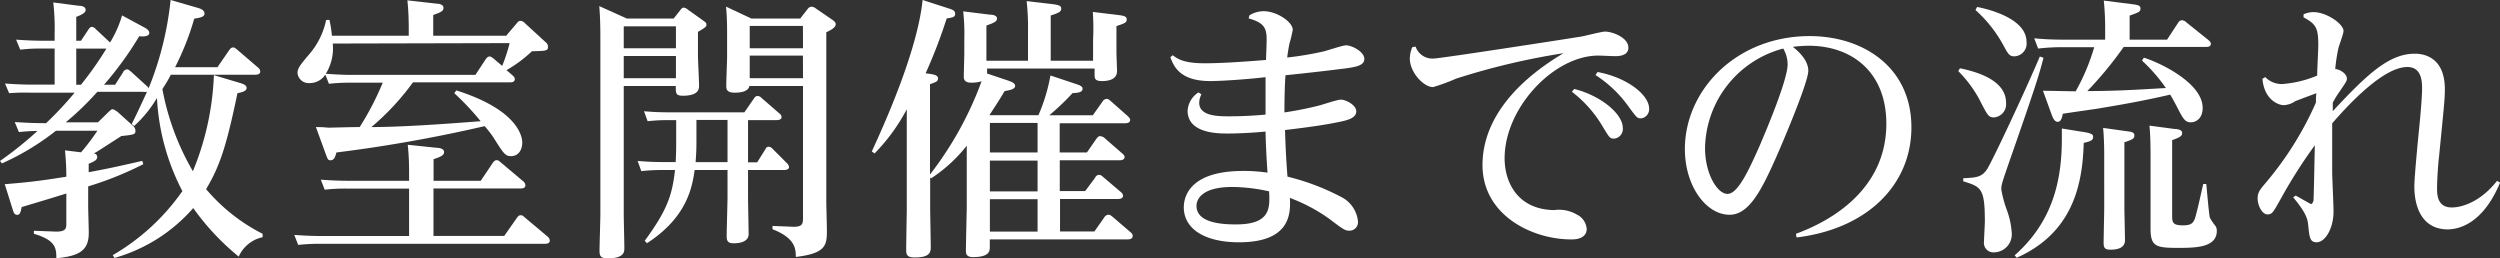
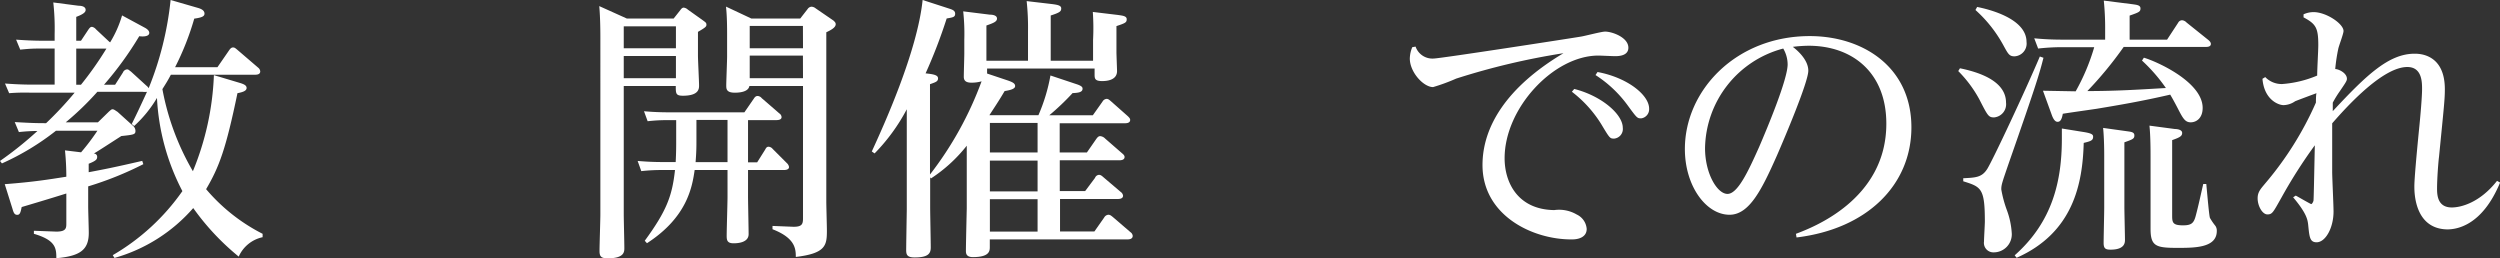
<svg xmlns="http://www.w3.org/2000/svg" viewBox="0 0 295.11 30.49">
  <rect x="0" y="0" width="295.11" height="30.49" fill="#333333" stroke="none" />
  <defs>
    <style>.cls-1{fill:#fff;}</style>
  </defs>
  <title>nagare</title>
  <g id="レイヤー_2" data-name="レイヤー 2">
    <g id="レイヤー_1-2" data-name="レイヤー 1">
      <path class="cls-1" d="M28.42,9.82c.29.1.69.23.69.56s-.39.49-1.08.62c-1.37,6.61-2.16,8.71-3.7,11.33A21.52,21.52,0,0,0,31,27.6L31,28a4,4,0,0,0-2.82,2.29,29.23,29.23,0,0,1-5.37-5.73,19.3,19.3,0,0,1-9.3,5.89l-.2-.33a25.92,25.92,0,0,0,8.22-7.56,26.58,26.58,0,0,1-3-11,14.26,14.26,0,0,1-2.69,3.31l-.29-.23c.59-1.18,1-2.06,1.8-3.8a1.88,1.88,0,0,1-.49,0H11.49a34.14,34.14,0,0,1-3.73,3.6h3.8l1.31-1.28c.2-.16.26-.26.43-.26s.39.2.56.29l1.77,1.6a.84.84,0,0,1,.36.65c0,.43-.16.46-1.67.62-1.08.69-2.88,1.87-3.24,2.06.13,0,.39.1.39.39s-.1.46-1,.82v1c1.9-.36,2.95-.56,6.32-1.34l.13.39A39.7,39.7,0,0,1,10.41,22V24.4c0,.49.07,2.62.07,3.08,0,2-1,2.75-3.83,3,0-1.18-.07-2.13-2.65-2.88v-.36l2.65.1c1.18,0,1.18-.43,1.18-1v-3.5c-1.77.56-4.29,1.31-5.27,1.6-.13.62-.2.92-.52.92s-.43-.23-.56-.69L.56,21.74c3.44-.26,5.21-.56,7.27-.88a30.7,30.7,0,0,0-.16-3.11l1.9.23a25.92,25.92,0,0,0,1.93-2.55H6.61A30.19,30.19,0,0,1,.23,19.29L0,19a42.39,42.39,0,0,0,4.42-3.54,21.38,21.38,0,0,0-2.19.13l-.49-1.18c1.74.1,2.36.13,3.7.13a41.3,41.3,0,0,0,3.37-3.6H3.63A23.79,23.79,0,0,0,1.08,11L.59,9.86c1,.07,2,.13,3.31.13H6.45V5.73H4.94c-.88,0-1.31,0-2.55.13L1.9,4.68c.95.07,2,.13,3.31.13H6.45V4A27.6,27.6,0,0,0,6.29.29l3,.39c.36,0,.82.1.82.49,0,.2-.13.46-1.11.82V4.81h.56l.85-1.28c.2-.29.29-.36.46-.36a.83.83,0,0,1,.46.29l1.57,1.47L13,5a13.08,13.08,0,0,0,1.41-3.18l2.72,1.47c.23.13.49.33.49.59,0,.52-1,.43-1.18.39A39.68,39.68,0,0,1,12.28,10h1.31l.92-1.44A.58.58,0,0,1,15,8.19c.16,0,.2.07.46.26l1.83,1.67a1,1,0,0,1,.26.29A38.09,38.09,0,0,0,20.14,0l3.18.92c.59.16.82.39.82.69s-.26.46-1.21.59a32.06,32.06,0,0,1-2.26,5.73h5l1.38-2c.16-.23.29-.33.46-.33s.26.07.52.29L30.49,8a.61.61,0,0,1,.23.43c0,.39-.46.39-.62.39H20.17c-.36.69-.56,1-1,1.7a30,30,0,0,0,3.6,9.69A32.9,32.9,0,0,0,25.25,8.87ZM9.56,10a39.74,39.74,0,0,0,3-4.26H9V10Z" />
-       <path class="cls-1" d="M48.29,20.43c0-.62,0-1.9-.16-3.34l3.47.36c.26,0,.82.1.82.49s-.36.56-1.24.85v2.55h5.57l1.41-2.1c.1-.13.23-.33.46-.33s.29.1.49.26l2.65,2.23a.66.66,0,0,1,.26.46c0,.39-.39.39-.66.39H51.17v5.6h8.35L61,25.74c.1-.13.2-.33.46-.33s.29.1.49.26l2.69,2.26a.66.66,0,0,1,.26.46c0,.39-.43.39-.65.39H37.75a21.91,21.91,0,0,0-2.55.13l-.46-1.18c.95.07,2,.13,3.27.13H48.29v-5.6H40.92a22.1,22.1,0,0,0-2.59.13l-.46-1.18c1,.07,2,.13,3.28.13h7.14ZM59.75,4.22,61,2.75c.16-.2.26-.29.46-.29a.85.85,0,0,1,.52.29L64.43,5a.67.67,0,0,1,.26.49c0,.52-.2.52-1.9.56a15.5,15.5,0,0,1-3,2.23l.72.62c.1.1.26.23.26.43,0,.39-.39.39-.65.39H48.75A29.82,29.82,0,0,1,43.84,15c4.35,0,11.07-.56,12.9-.69A32.08,32.08,0,0,0,53.63,11l.23-.33C61,12.93,61.65,16,61.65,16.83s-.43,1.6-1.31,1.6c-.69,0-.85-.23-2.13-2.26a12.83,12.83,0,0,0-1-1.28A171.06,171.06,0,0,1,39.71,18c-.1.39-.23.92-.69.92-.29,0-.33-.1-.56-.72L37.29,15c1.11,0,1.21.07,1.6.07.2,0,2.36-.07,3.57-.07a34,34,0,0,0,2.72-5.24H41.42a22.1,22.1,0,0,0-2.59.13L38.4,8.81a2.2,2.2,0,0,1-1.87,1,1.32,1.32,0,0,1-1.41-1.21c0-.49.26-.88,1.38-2.19a9,9,0,0,0,2-4.06h.39a14.65,14.65,0,0,1,.29,1.87h9.07V3.54c0-.62,0-2-.16-3.5l3.44.39c.29,0,.82.1.82.49s-.29.52-1.21.85V4.22Zm-20.47.92a5.73,5.73,0,0,1-.82,3.57c1.9.13,2.52.13,3.18.13H56.12L57.33,7c.2-.26.29-.33.46-.33s.23.07.49.26l1,.85a20,20,0,0,0,.88-2.69Z" />
      <path class="cls-1" d="M79.52,2.19l.79-1c.16-.23.29-.29.39-.29a.85.85,0,0,1,.49.23L83,2.42c.26.2.39.26.39.49s-.1.33-1,.85V6.55c0,.56.13,3,.13,3.54,0,.36,0,1.21-1.9,1.21-.85,0-.85-.26-.85-1.15H73.63V25.28c0,.62.07,3.37.07,4,0,.43,0,1.21-1.93,1.21-.72,0-1-.13-1-.85s.1-3.7.1-4.32V4.52c0-.52,0-2.33-.13-3.8L74,2.19Zm-5.89.92V5.7h6.16V3.11Zm0,3.5V9.23h6.16V6.61ZM88.3,19.16h1.08l.95-1.51c.1-.2.2-.33.39-.33a.67.67,0,0,1,.49.26l1.67,1.67a.78.78,0,0,1,.26.46c0,.36-.49.36-.66.36H88.3v3.08c0,.72.07,3.86.07,4.49,0,1-1.28,1.08-1.77,1.08-.75,0-.82-.36-.82-.88,0-.72.1-3.93.1-4.62V20.07H82c-.29,2-.88,5.57-5.63,8.64l-.26-.29c2.59-3.54,3.24-5.31,3.57-8.35H78.25a21.81,21.81,0,0,0-2.55.13L75.27,19c.92.07,1.67.13,3.11.13h1.38c.06-1.15.06-1.87.06-2.62V14.18H79c-.66,0-1.37,0-2.55.13l-.43-1.18c.79.07,1.7.13,3.11.13h8.74L89,11.62c.13-.2.26-.29.43-.29a.67.67,0,0,1,.49.26L92,13.39a.56.56,0,0,1,.26.43c0,.36-.49.36-.69.36H88.3Zm-2.42-5H82.21v2.36c0,.79,0,1.38-.1,2.62h3.77Zm9.46-13.1A.6.6,0,0,1,95.8.79a.86.86,0,0,1,.49.2l2.1,1.44c.13.13.26.23.26.43,0,.39-.56.69-1.11.95v20c0,.52.07,2.91.07,3.41,0,1.74-.13,2.69-3.67,3.11,0-.95-.06-2.23-2.75-3.27v-.39l2.49.1c1,0,1.11-.33,1.11-1V10.15H88.46c-.13.79-1.44.79-1.73.79-1,0-1-.46-1-.88s.1-2.91.1-3.37V4.09c0-.75,0-2.13-.13-3.31l3,1.41h5.76Zm-.56,2H88.5V5.7h6.29Zm0,3.5H88.5V9.23h6.29Z" />
      <path class="cls-1" d="M133.05,28.26H116.84v.88c0,.46,0,1.21-2,1.21-.82,0-.82-.49-.82-.75,0-.79.1-5,.1-5v-7.4a17.67,17.67,0,0,1-4.22,3.86l-.1-.13v3.57c0,.69.07,4,.07,4.71s-.29,1.18-1.9,1.18c-.85,0-1-.29-1-.85,0-.75.07-4.65.07-4.81V12.9a22.27,22.27,0,0,1-3.8,5.21l-.33-.23c1.38-3,5.37-11.76,6-17.88L112,1c.39.13.75.23.75.62s-.23.43-1,.56a61,61,0,0,1-2.49,6.48c.95.1,1.47.2,1.47.59s-.33.46-.95.69V20.6a41,41,0,0,0,6.09-11,4.36,4.36,0,0,1-1.18.16c-.62,0-.92-.2-.92-.69s.06-2.32.06-2.72V4.68a24.29,24.29,0,0,0-.13-3.34l3.14.39c.39,0,.85.1.85.46s-.39.52-1.25.82V7.17h4.91V3.67a28.77,28.77,0,0,0-.16-3.54l3.08.36c.46.07,1,.13,1,.49s-.13.49-1.24.85V7.17h5V4.72A27.68,27.68,0,0,0,129,1.41l3,.36c.43.07,1,.1,1,.49s-.13.46-1.21.82V6.16c0,.33.07,2,.07,2.23,0,1.15-1.37,1.18-1.77,1.18-.88,0-.88-.33-.88-.82V8.09H116.52v.59l2.36.79c.69.23.95.39.95.69s-.43.46-1.24.59c-.59,1-.88,1.44-1.8,2.85h5.79A21,21,0,0,0,124,8.91l3,1c.72.23.79.39.79.56,0,.43-.52.49-1.18.52a29.58,29.58,0,0,1-2.75,2.62H129L130.14,12a.62.62,0,0,1,.49-.33c.2,0,.33.13.52.29l2,1.77c.2.2.26.29.26.43,0,.39-.49.39-.66.39h-7.66V18h3.21l1.11-1.6c.1-.13.23-.33.46-.33a.93.93,0,0,1,.59.29l2,1.74c.16.13.29.26.29.43,0,.39-.49.39-.65.39h-7v3.63h3L129.26,21a.54.54,0,0,1,.46-.36c.23,0,.36.13.59.33l2,1.7a.62.62,0,0,1,.26.43c0,.39-.49.39-.66.39h-6.78v3.83h4.06l1.15-1.64a.62.62,0,0,1,.49-.33c.23,0,.36.13.56.29l2.06,1.77a.6.6,0,0,1,.26.43C133.71,28.26,133.22,28.26,133.05,28.26ZM122.48,14.51h-5.63V18h5.63Zm0,4.45h-5.63v3.63h5.63Zm0,4.55h-5.63v3.83h5.63Z" />
-       <path class="cls-1" d="M141.82,11.13a2.3,2.3,0,0,0-.26,1c0,1.6,2.26,1.6,3.54,1.6,1.77,0,3.11-.1,4.29-.2,0-.95,0-1.24,0-4.42-2.49.29-5.4.46-6.52.46-3.63,0-4.32-1.77-4.72-2.82l.29-.23c.62.49,1.41.95,3.77.95,2.52,0,5.89-.29,7.24-.39,0-.46.07-1.74.07-2.39,0-1.38-.29-2-2.13-2.52l.1-.36a3.24,3.24,0,0,1,1.67-.49c1.57,0,3.44,1.28,3.44,2.19a13.29,13.29,0,0,1-.39,1.64c-.13.65-.23,1.31-.26,1.64a38.19,38.19,0,0,0,4.29-.72c.43-.1,2.26-.72,2.65-.72.69,0,2.16.75,2.16,1.6s-1.08,1-3.18,1.24c-.46.07-3.54.43-6.12.69-.07.59-.13,2.52-.13,4.06v.33a40.27,40.27,0,0,0,4-.79c.43-.1,2.26-.72,2.65-.72.62,0,1.83.65,1.83,1.38s-.85,1-1.8,1.21c-1.83.39-3.77.66-6.61,1,.07,2.52.2,4.39.29,5.5a27.68,27.68,0,0,1,6.32,2.39,3.63,3.63,0,0,1,2,2.88,1,1,0,0,1-1,1.11c-.52,0-.72-.13-2.36-1.38a20,20,0,0,0-4.68-2.49c.1,1.77.13,5.24-6,5.24-4.19,0-6.52-1.67-6.52-4.13,0-1.24.69-4.29,7-4.29a19,19,0,0,1,2.88.2c-.13-2-.2-3.41-.23-4.85-2.42.23-4.16.23-4.49.23-1.08,0-4.71,0-4.71-2.69a2.76,2.76,0,0,1,1.28-2.16Zm8,11.46a20.71,20.71,0,0,0-4.36-.52c-3.73,0-4.22,1.57-4.22,2.23,0,1.6,1.87,2.19,4.58,2.19C150,26.52,149.91,24.56,149.81,22.59Z" />
      <path class="cls-1" d="M167.1,5.5a2.1,2.1,0,0,0,2.13,1.41c.75,0,16.21-2.39,17.39-2.59.46-.07,2.42-.59,2.85-.59.85,0,2.75.69,2.75,1.9,0,.85-.88,1-1.54,1-.33,0-1.74-.07-2-.07-5.27,0-11.07,6.19-11.07,12.12,0,2.85,1.54,6.06,5.86,6.12a4.12,4.12,0,0,1,2.65.52,2.05,2.05,0,0,1,1.18,1.7c0,1-1,1.24-1.7,1.24C181,28.32,175,25.48,175,19.48c0-4.52,2.85-9.2,9.56-13.2a83.41,83.41,0,0,0-12.67,3,22.64,22.64,0,0,1-2.72,1c-1.15,0-2.75-1.77-2.75-3.37a3.71,3.71,0,0,1,.29-1.34Zm18.73,5c3.24.82,5.73,3,5.73,4.58a1.14,1.14,0,0,1-1,1.28c-.52,0-.52,0-1.54-1.7a14.31,14.31,0,0,0-3.47-3.83Zm2.75-2c3.54.66,6.09,2.72,6.09,4.32a1.09,1.09,0,0,1-.92,1.15c-.49,0-.49,0-1.64-1.57a14.16,14.16,0,0,0-3.77-3.54Z" />
      <path class="cls-1" d="M212,27.6c1.9-.72,10.67-4,10.67-13,0-6.09-4.06-9.2-9.17-9.2a16.1,16.1,0,0,0-1.87.13c.43.33,1.83,1.47,1.83,2.82s-2.88,8.12-3.7,10c-1.8,4.06-3.27,7-5.6,7-2.75,0-5.27-3.37-5.27-7.76,0-6.94,6.06-13.33,14.74-13.33,6.25,0,12,3.63,12,10.77,0,6.81-5.24,12-13.56,13ZM201.27,17.49c0,3,1.44,5.4,2.65,5.4s2.46-2.69,3.73-5.53c1-2.32,3.37-8,3.37-9.76a3.74,3.74,0,0,0-.52-1.87A12.37,12.37,0,0,0,201.27,17.49Z" />
      <path class="cls-1" d="M231.36,8.06c2.75.56,5.44,1.7,5.44,4.06a1.56,1.56,0,0,1-1.41,1.74c-.66,0-.75-.2-1.74-2.13a14.55,14.55,0,0,0-2.49-3.34Zm9.86-1.24c-.46,1.8-.75,2.88-4.13,12.54-.75,2.19-.85,2.46-.85,3a13.75,13.75,0,0,0,.65,2.42,9.47,9.47,0,0,1,.59,2.82,2.13,2.13,0,0,1-2.1,2.19,1.12,1.12,0,0,1-1.18-1.28c0-.39.1-2,.1-2.36,0-3.93-.43-4.09-2.55-4.75l0-.36c1.47-.07,2.19-.1,2.82-1.08s4.49-9.2,6.22-13.29Zm-7.83-6c1.31.26,5.83,1.34,5.83,4.13a1.51,1.51,0,0,1-1.41,1.7c-.62,0-.75-.26-1.31-1.28a15.57,15.57,0,0,0-3.31-4.19ZM246,15.59c1,.16,1.08.33,1.08.56,0,.43-.29.52-1.11.72-.13,4.72-1.18,10.58-7.92,13.56l-.23-.29c4.52-4,5.57-8.87,5.57-13.79,0-.16,0-1,0-1.18Zm7.07-8.78c1.57.46,6.94,2.88,6.94,5.93,0,1.21-.75,1.7-1.41,1.7s-.92-.46-1.54-1.67c-.52-1-.75-1.38-.88-1.6-3.41.79-6.09,1.24-8.68,1.67-.66.1-3.44.49-4,.59-.13.75-.33.95-.62.95s-.52-.33-.72-.92l-1-2.75,3.86.07a24.55,24.55,0,0,0,2.19-5.21h-3.9a24.85,24.85,0,0,0-2.72.16l-.46-1.21c1,.1,2.06.16,3.37.16h5V3.54a32.11,32.11,0,0,0-.16-3.47l3.41.43c.46.07.92.1.92.49s-.16.46-1.28.85V4.68h4.42l1.31-2a.53.53,0,0,1,.46-.29.8.8,0,0,1,.52.26l2.62,2.1c.07.07.26.23.26.43,0,.36-.43.36-.66.36h-9.63a44.22,44.22,0,0,1-4.29,5.21c3.57,0,6.48-.2,9.27-.36a19.53,19.53,0,0,0-2.82-3.24Zm-2,8.68c.49.07.88.1.88.49s-.16.46-1.18.82v7.66c0,.49.07,3.5.07,3.83s0,1.18-1.7,1.18c-.59,0-.82-.13-.82-.79s.07-3.57.07-4.16V18.37c0-.29,0-2-.13-3.27Zm5.67-.26c.33,0,.85.1.85.46s-.23.52-1.18.85v8.91c0,.82.07,1.15,1.28,1.15,1,0,1.28-.26,1.51-1.15.33-1.24.59-2.49.88-3.73l.36,0c.13,1.38.33,3.73.43,4a6.94,6.94,0,0,0,.65.95,1,1,0,0,1,.16.59c0,2-2.59,2-4.68,2-2.52,0-3.14-.2-3.14-2.26V18.6c0-.79,0-2.52-.13-3.77Z" />
      <path class="cls-1" d="M271,23.09c.26.13,1.74,1,1.83,1s.23-.26.26-.39.07-2.23.16-6.55a58.58,58.58,0,0,0-3.93,6.16c-1,1.77-1.08,2-1.67,2s-1.15-1-1.15-1.9c0-.75.36-1.11.88-1.74a38.76,38.76,0,0,0,6-9.56c0-.16,0-.92.07-1.11-.36.13-2.13.79-2.52.95a2.5,2.5,0,0,1-1.37.46c-.62,0-2.29-.65-2.49-3.11l.33-.2a2.69,2.69,0,0,0,2,.82,13.06,13.06,0,0,0,4.13-1c0-.82.13-2.91.13-3.6,0-2-.26-2.49-1.74-3.27l0-.36a2.86,2.86,0,0,1,1.18-.26c1.51,0,3.54,1.38,3.54,2.23,0,.33-.56,1.77-.62,2.1a19.88,19.88,0,0,0-.36,2.39c.39,0,1.38.46,1.38,1.15,0,.23-.13.43-.82,1.44a12.41,12.41,0,0,0-.85,1.38c0,.65,0,.75,0,1,4-4.29,6.62-6.78,9.66-6.78.52,0,3.57,0,3.57,4.19,0,1.21-.1,2-.69,8-.07.49-.23,2.49-.23,3.77,0,.85.13,2.19,1.74,2.19,1.08,0,3.31-.56,5.34-3.14l.36.2c-2.16,5.21-5.24,5.53-6.25,5.53C285,27,285,22.69,285,22c0-.88.26-3.73.52-6.39.23-2.23.39-4.26.39-5.08s0-2.62-1.74-2.62c-2.82,0-6.88,4.36-8.87,6.65,0,.95,0,2.82,0,5.73,0,.65.16,3.93.16,4.68,0,1.93-.95,3.63-2,3.63-.82,0-.85-.65-1-2.13-.07-.49-.13-1.24-1.77-3.18Z" />
    </g>
  </g>
</svg>